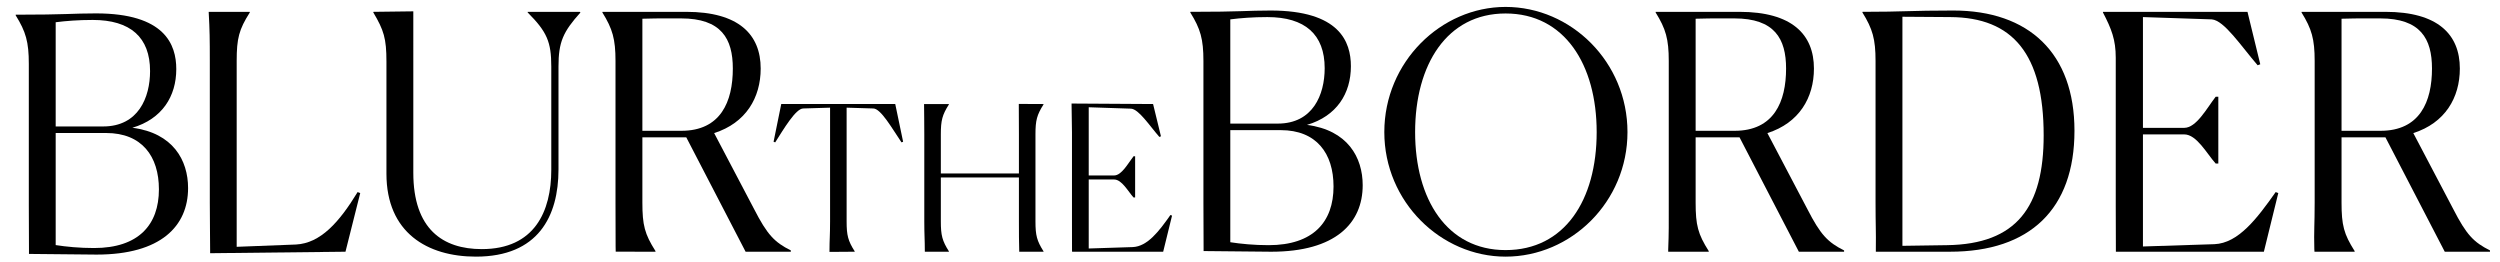
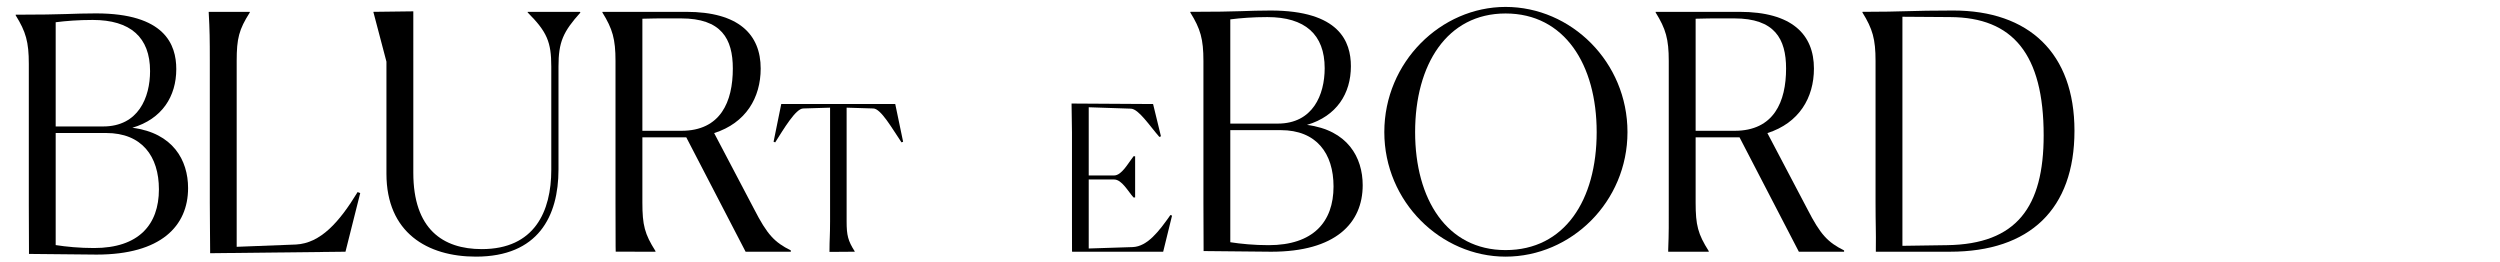
<svg xmlns="http://www.w3.org/2000/svg" style="fill-rule:evenodd;clip-rule:evenodd;stroke-linejoin:round;stroke-miterlimit:2;" xml:space="preserve" version="1.1" viewBox="0 0 1000 105" height="100%" width="100%">
  <g transform="matrix(0.266,0,0,0.266,-154.278,-69.154)">
    <g transform="matrix(8.333,0,0,8.333,1827.35,416.412)">
      <path style="fill-rule:nonzero;" d="M0,26.685L0,26.331C0,24.558 0.105,23.703 0.105,21.191L0.105,0.656L-4.737,0.801C-6.085,0.801 -8.269,4.515 -9.798,6.918L-10.09,6.809L-8.706,0L11.866,0L13.286,6.809L12.994,6.918C11.356,4.515 9.28,0.801 7.897,0.801L3.091,0.656L3.091,21.191C3.091,23.703 3.346,24.686 4.547,26.58L4.547,26.652L0,26.685Z" />
    </g>
    <g transform="matrix(8.333,0,0,8.333,2006.92,638.341)">
-       <path style="fill-rule:nonzero;" d="M0,-26.631L0,-26.559C-1.202,-24.665 -1.456,-23.682 -1.456,-21.17L-1.456,-14.107L12.634,-14.107L12.634,-21.17C12.634,-23.646 12.623,-24.585 12.612,-26.544L12.615,-26.651L17.076,-26.631L17.076,-26.559C15.875,-24.665 15.62,-23.682 15.62,-21.17L15.62,-5.441C15.62,-2.929 15.875,-1.945 17.076,-0.052L17.076,0.02L12.69,0.02L12.69,-0.174C12.641,-2.14 12.634,-2.929 12.634,-5.441L12.634,-13.378L-1.456,-13.378L-1.456,-5.441C-1.456,-2.929 -1.202,-1.945 0,-0.052L0,0.02L-4.343,0.02L-4.347,-0.204C-4.347,-2.217 -4.442,-2.965 -4.442,-5.441L-4.442,-21.17C-4.442,-23.61 -4.469,-24.729 -4.484,-26.631L0,-26.631Z" />
-     </g>
+       </g>
    <g transform="matrix(8.333,0,0,8.333,2192.19,415.669)">
      <path style="fill-rule:nonzero;" d="M0,26.741L-0.017,26.551C-0.017,24.742 -0.025,23.646 -0.025,21.644L-0.025,5.186C-0.025,3.184 -0.098,2.07 -0.098,0.195L-0.098,0L14.612,0.09L16.032,5.915L15.741,6.024C13.884,3.876 12.027,1.036 10.644,0.927L2.998,0.672L2.998,12.978L7.585,12.978C8.932,12.978 10.098,10.794 11.081,9.519L11.372,9.519L11.372,16.947L11.081,16.947C10.098,15.855 8.969,13.707 7.585,13.707L2.998,13.707L2.998,26.159L10.935,25.904C13.593,25.795 15.668,23.064 17.744,20.115L18.035,20.224L16.433,26.741L0,26.741Z" />
    </g>
    <g transform="matrix(8.333,0,0,8.333,2585.3,373.872)">
      <path style="fill-rule:nonzero;" d="M0,19.989C0,14.016 -3.075,9.817 -9.521,9.817L-18.629,9.817L-18.629,30.043C-16.736,30.339 -14.312,30.575 -11.71,30.575C-3.667,30.575 0,26.376 0,19.989M-1.597,-1.36C-1.597,-7.451 -5.145,-10.585 -11.946,-10.585C-14.548,-10.585 -16.795,-10.408 -18.629,-10.171L-18.629,8.635L-10.054,8.635C-3.726,8.635 -1.597,3.43 -1.597,-1.36M-23.449,31.126C-23.449,28.005 -23.478,26.908 -23.478,22.886L-23.478,-2.661C-23.478,-6.623 -24.01,-8.456 -25.844,-11.413L-25.844,-11.532C-16.677,-11.532 -15.613,-11.769 -11.355,-11.769C1.064,-11.769 3.134,-6.151 3.134,-1.715C3.134,3.194 0.591,7.274 -4.79,8.871C2.543,9.817 5.263,14.725 5.263,19.753C5.263,26.612 0.355,31.758 -11.237,31.758L-23.449,31.638L-23.449,31.126Z" />
    </g>
    <g transform="matrix(8.333,0,0,8.333,2981.01,457.652)">
      <path style="fill-rule:nonzero;" d="M0,0.118C0,-12.065 -5.796,-21.29 -16.441,-21.29C-27.026,-21.29 -32.763,-12.065 -32.763,0.118C-32.763,12.242 -27.026,21.408 -16.441,21.408C-5.796,21.408 0,12.419 0,0.118M-38.322,0.118C-38.322,-12.537 -28.091,-22.473 -16.441,-22.473C-4.613,-22.473 5.559,-12.537 5.559,0.118C5.559,12.715 -4.613,22.591 -16.441,22.591C-28.091,22.591 -38.322,12.715 -38.322,0.118" />
    </g>
    <g transform="matrix(8.333,0,0,8.333,3165.79,628.657)">
      <path style="fill-rule:nonzero;" d="M0,-40.923C-1.183,-40.923 -2.602,-40.923 -4.317,-40.864L-4.317,-20.639L2.72,-20.639C9.817,-20.639 12.005,-25.902 12.005,-31.875C12.005,-37.257 9.935,-40.923 2.661,-40.923L0,-40.923ZM-9.167,-7.688L-9.167,-33.236C-9.167,-37.197 -9.699,-39.03 -11.532,-41.987L-11.532,-42.106L3.607,-42.106C13.069,-42.106 17.032,-38.026 17.032,-31.875C17.032,-26.611 14.371,-22.058 8.634,-20.225L15.849,-6.505C18.215,-1.892 19.516,-0.531 22.473,0.947L22.473,1.183L14.311,1.183L3.607,-19.456L-4.317,-19.456L-4.317,-7.688C-4.317,-3.607 -3.903,-2.01 -1.952,1.065L-1.952,1.183L-9.267,1.183L-9.267,0.784C-9.139,-2.357 -9.167,-3.666 -9.167,-7.688" />
    </g>
    <g transform="matrix(8.333,0,0,8.333,3440.77,284.665)">
      <path style="fill-rule:nonzero;" d="M0,41.398L8.043,41.28C20.639,41.102 25.489,34.361 25.489,21.468C25.489,6.802 19.93,0.178 8.634,0.12L0,0.06L0,41.398ZM-4.849,33.591L-4.849,8.044C-4.849,4.082 -5.382,2.249 -7.215,-0.708L-7.215,-0.827C0.355,-0.827 1.301,-1.064 9.166,-1.064C22.827,-1.064 31.048,6.625 31.048,20.64C31.048,34.774 23.005,42.462 8.575,42.462L-4.796,42.462L-4.796,41.883C-4.75,38.753 -4.849,37.613 -4.849,33.591" />
    </g>
    <g transform="matrix(8.333,0,0,8.333,3761.77,277.777)">
-       <path style="fill-rule:nonzero;" d="M0,43.289C-0.017,40.295 -0.024,38.263 -0.024,35.01L-0.024,8.279C-0.024,5.026 -0.793,3.075 -2.331,0.118L-2.331,0L23.749,0L26.056,9.462L25.583,9.64C22.567,6.15 19.551,1.537 17.303,1.36L4.884,0.946L4.884,20.935L12.336,20.935C14.524,20.935 16.416,17.387 18.013,15.316L18.486,15.316L18.486,27.381L18.013,27.381C16.416,25.606 14.583,22.117 12.336,22.117L4.884,22.117L4.884,42.343L17.776,41.929C22.094,41.752 25.464,37.316 28.835,32.526L29.308,32.703L26.706,43.289L0,43.289Z" />
-     </g>
+       </g>
    <g transform="matrix(8.333,0,0,8.333,4137.08,628.657)">
-       <path style="fill-rule:nonzero;" d="M0,-40.923C-1.183,-40.923 -2.602,-40.923 -4.317,-40.864L-4.317,-20.639L2.72,-20.639C9.817,-20.639 12.005,-25.902 12.005,-31.875C12.005,-37.257 9.935,-40.923 2.661,-40.923L0,-40.923ZM-9.167,-7.688L-9.167,-33.236C-9.167,-37.197 -9.699,-39.03 -11.532,-41.987L-11.532,-42.106L3.607,-42.106C13.069,-42.106 17.032,-38.026 17.032,-31.875C17.032,-26.611 14.371,-22.058 8.634,-20.225L15.849,-6.505C18.215,-1.892 19.516,-0.531 22.473,0.947L22.473,1.183L14.311,1.183L3.607,-19.456L-4.317,-19.456L-4.317,-7.688C-4.317,-3.607 -3.903,-2.01 -1.952,1.065L-1.952,1.183L-9.201,1.183L-9.23,0.682C-9.319,-2.639 -9.167,-3.666 -9.167,-7.688" />
-     </g>
+       </g>
    <g transform="matrix(8.333,0,0,8.333,895.973,282.708)">
      <path style="fill-rule:nonzero;" d="M0,42.376C0,39.419 -0.057,37.848 -0.057,33.826L-0.057,8.278C-0.057,4.316 -0.078,2.66 -0.252,-0.411L-0.26,-0.592L7.158,-0.592L7.158,-0.474C5.206,2.602 4.792,4.198 4.792,8.278L4.792,41.811L15.496,41.397C19.932,41.16 23.303,37.375 26.614,31.935L27.087,32.111L24.426,42.697L0,42.968L0,42.376Z" />
    </g>
    <g transform="matrix(8.333,0,0,8.333,1161.11,401.701)">
-       <path style="fill-rule:nonzero;" d="M0,14.343L0,-5.882C0,-10.081 -0.473,-11.559 -2.366,-14.753L-2.366,-14.871L4.848,-14.962L4.848,-14.48C4.848,-11.523 4.849,-9.963 4.849,-5.882L4.849,14.166C4.849,24.338 10.172,27.946 17.209,27.946C26.731,27.946 29.747,21.144 29.747,13.634L29.747,-4.995C29.747,-9.43 28.978,-11.263 25.489,-14.753L25.489,-14.871L34.892,-14.871L35.01,-14.753C31.876,-11.263 31.048,-9.43 31.048,-4.995L31.048,13.574C31.048,22.031 27.381,29.305 16.145,29.305C7.392,29.305 0,24.989 0,14.343" />
+       <path style="fill-rule:nonzero;" d="M0,14.343L0,-5.882L-2.366,-14.871L4.848,-14.962L4.848,-14.48C4.848,-11.523 4.849,-9.963 4.849,-5.882L4.849,14.166C4.849,24.338 10.172,27.946 17.209,27.946C26.731,27.946 29.747,21.144 29.747,13.634L29.747,-4.995C29.747,-9.43 28.978,-11.263 25.489,-14.753L25.489,-14.871L34.892,-14.871L35.01,-14.753C31.876,-11.263 31.048,-9.43 31.048,-4.995L31.048,13.574C31.048,22.031 27.381,29.305 16.145,29.305C7.392,29.305 0,24.989 0,14.343" />
    </g>
    <g transform="matrix(8.333,0,0,8.333,1581.95,628.657)">
      <path style="fill-rule:nonzero;" d="M0,-40.923C-1.183,-40.923 -2.602,-40.923 -4.317,-40.864L-4.317,-20.639L2.72,-20.639C9.817,-20.639 12.005,-25.902 12.005,-31.875C12.005,-37.257 9.935,-40.923 2.661,-40.923L0,-40.923ZM-9.167,-7.688L-9.167,-33.236C-9.167,-37.197 -9.699,-39.03 -11.532,-41.987L-11.532,-42.106L3.607,-42.106C13.069,-42.106 17.032,-38.026 17.032,-31.875C17.032,-26.611 14.371,-22.058 8.634,-20.225L15.849,-6.505C18.215,-1.892 19.516,-0.531 22.473,0.947L22.473,1.183L14.312,1.183L3.607,-19.456L-4.317,-19.456L-4.317,-7.688C-4.317,-3.607 -3.903,-2.01 -1.952,1.065L-1.952,1.183L-9.129,1.174L-9.147,0.235C-9.147,-2.722 -9.167,-3.666 -9.167,-7.688" />
    </g>
    <g transform="matrix(8.333,0,0,8.333,818.964,378.186)">
      <path style="fill-rule:nonzero;" d="M0,19.988C0,14.015 -3.075,9.816 -9.521,9.816L-18.629,9.816L-18.629,30.042C-16.736,30.338 -14.312,30.574 -11.71,30.574C-3.667,30.574 0,26.375 0,19.988M-1.597,-1.361C-1.597,-7.452 -5.145,-10.586 -11.946,-10.586C-14.548,-10.586 -16.795,-10.409 -18.629,-10.172L-18.629,8.634L-10.054,8.634C-3.726,8.634 -1.597,3.429 -1.597,-1.361M-23.449,31.125C-23.449,28.004 -23.478,26.907 -23.478,22.886L-23.478,-2.662C-23.478,-6.624 -24.01,-8.457 -25.844,-11.414L-25.844,-11.533C-16.677,-11.533 -15.613,-11.769 -11.355,-11.769C1.064,-11.769 3.134,-6.151 3.134,-1.716C3.134,3.193 0.591,7.273 -4.79,8.87C2.543,9.816 5.263,14.725 5.263,19.752C5.263,26.612 0.355,31.757 -11.237,31.757L-23.449,31.637L-23.449,31.125Z" />
    </g>
  </g>
</svg>